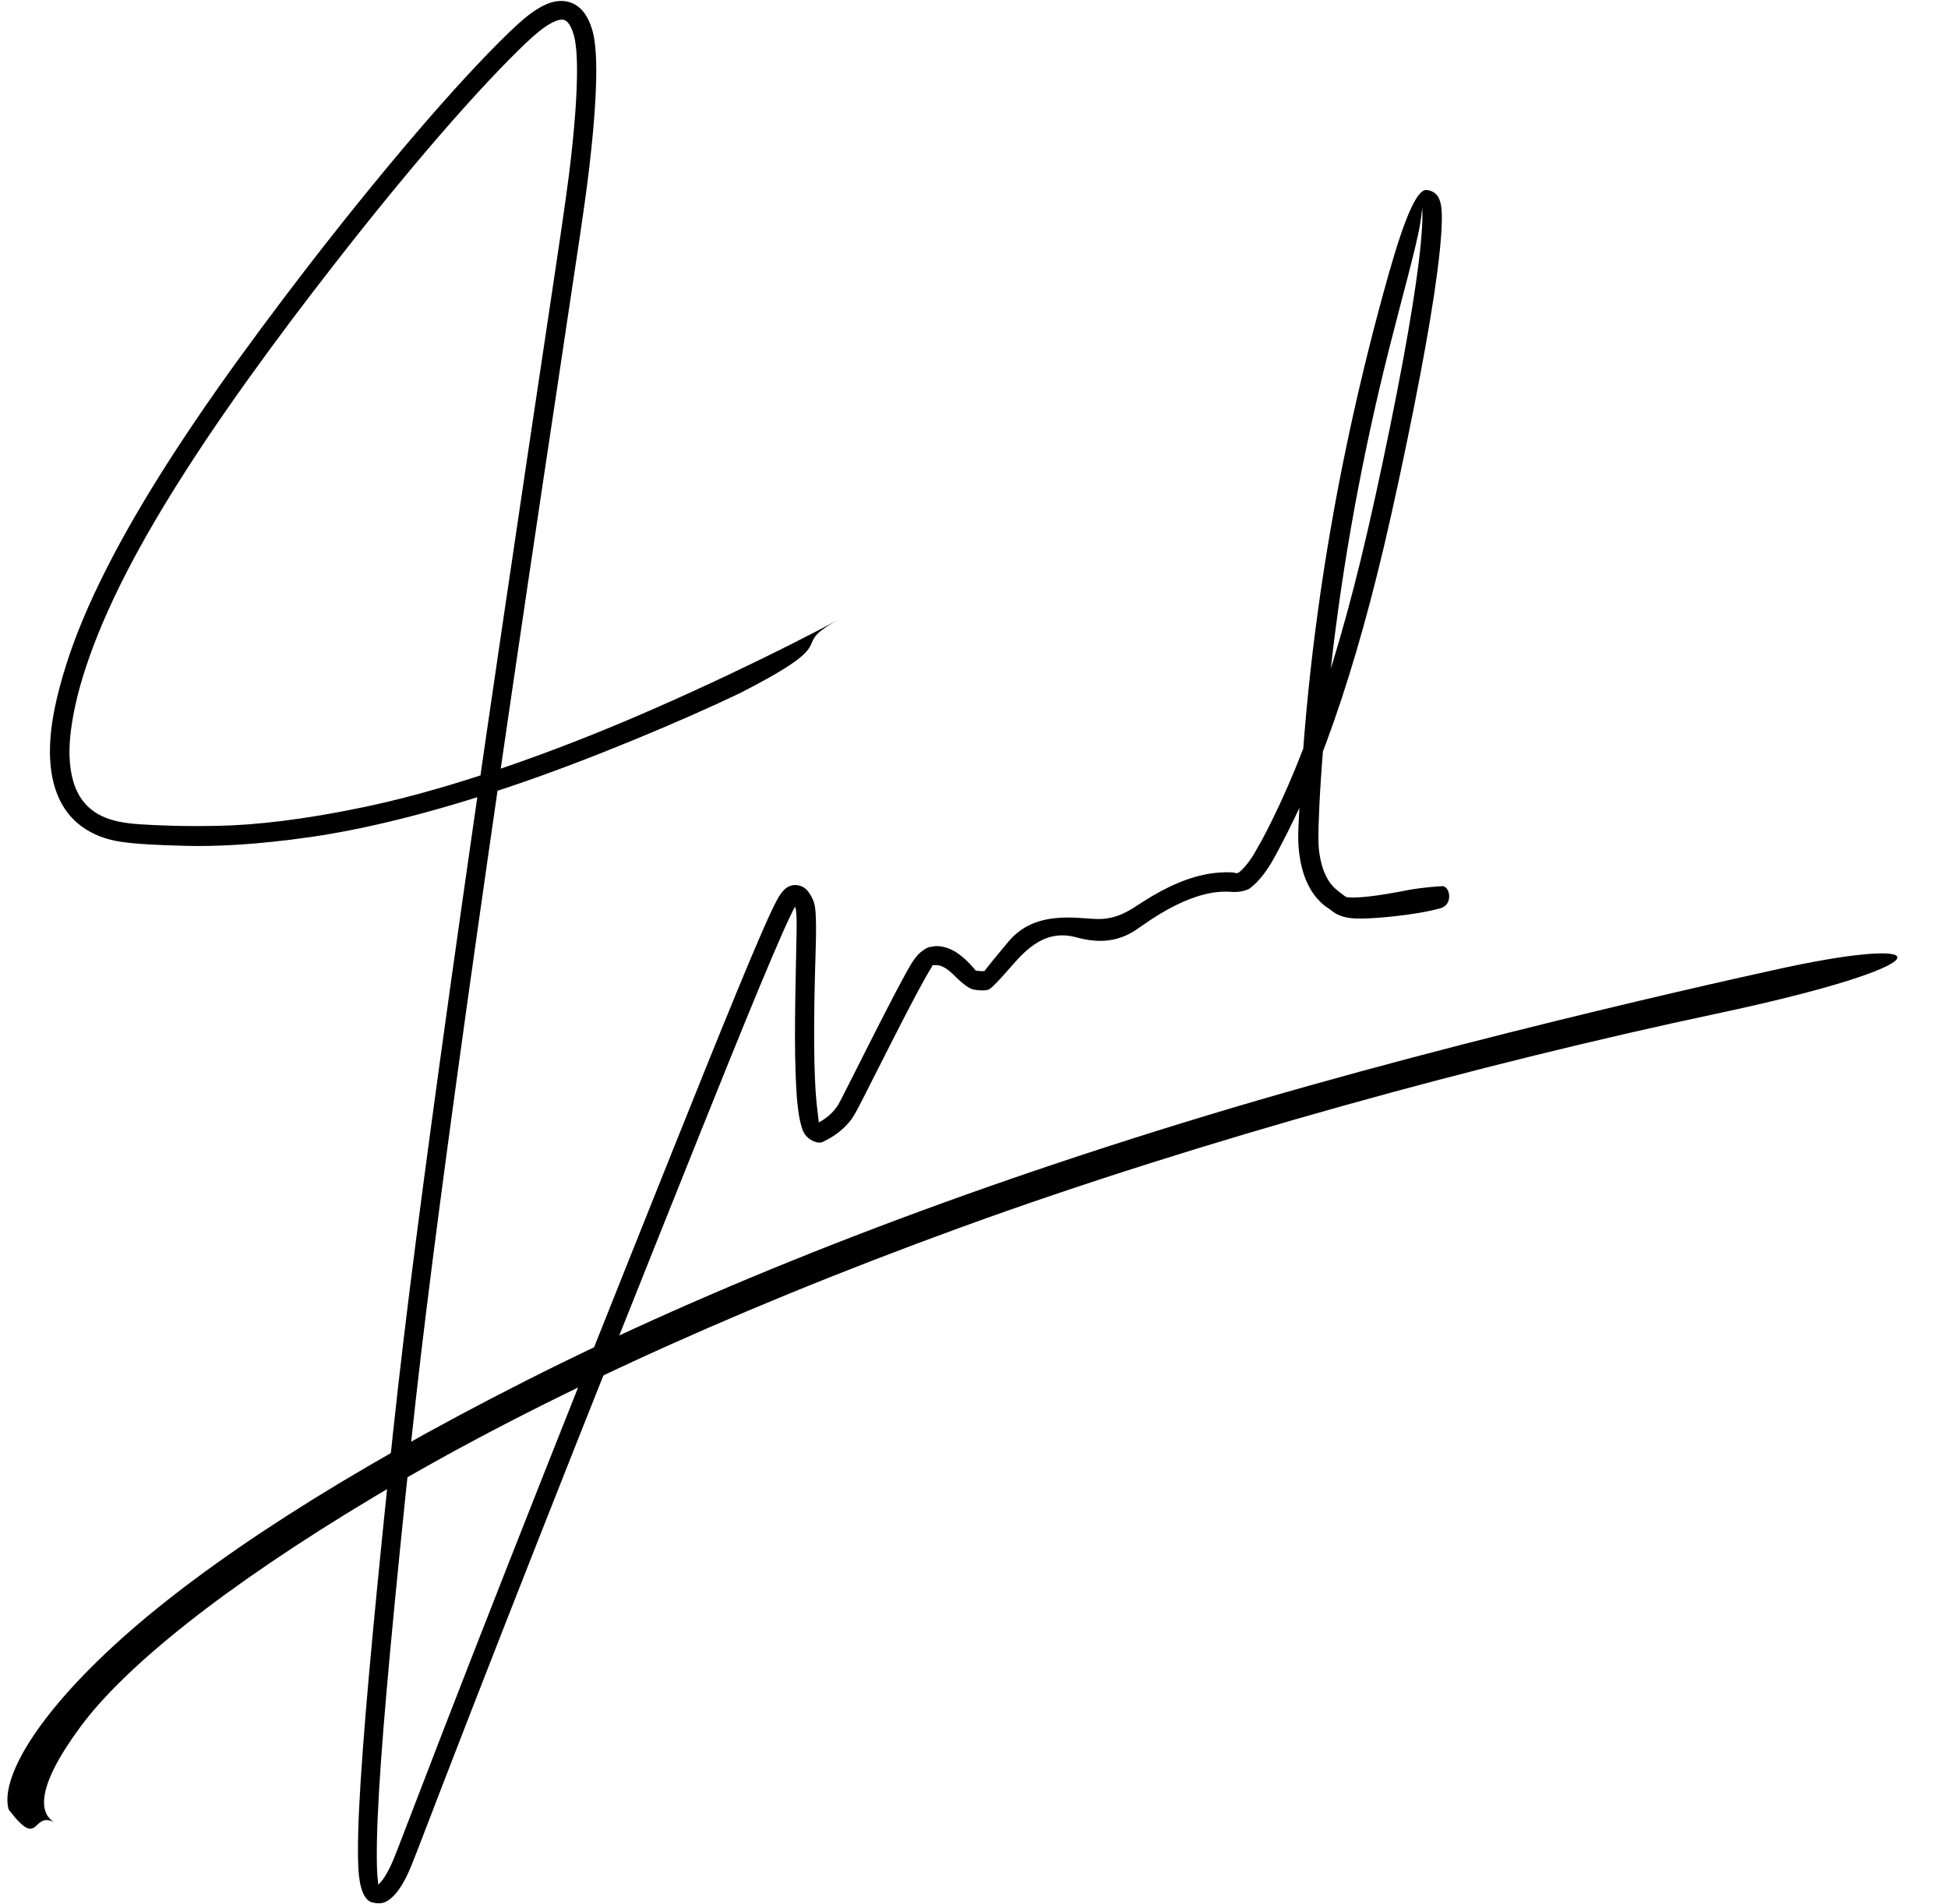
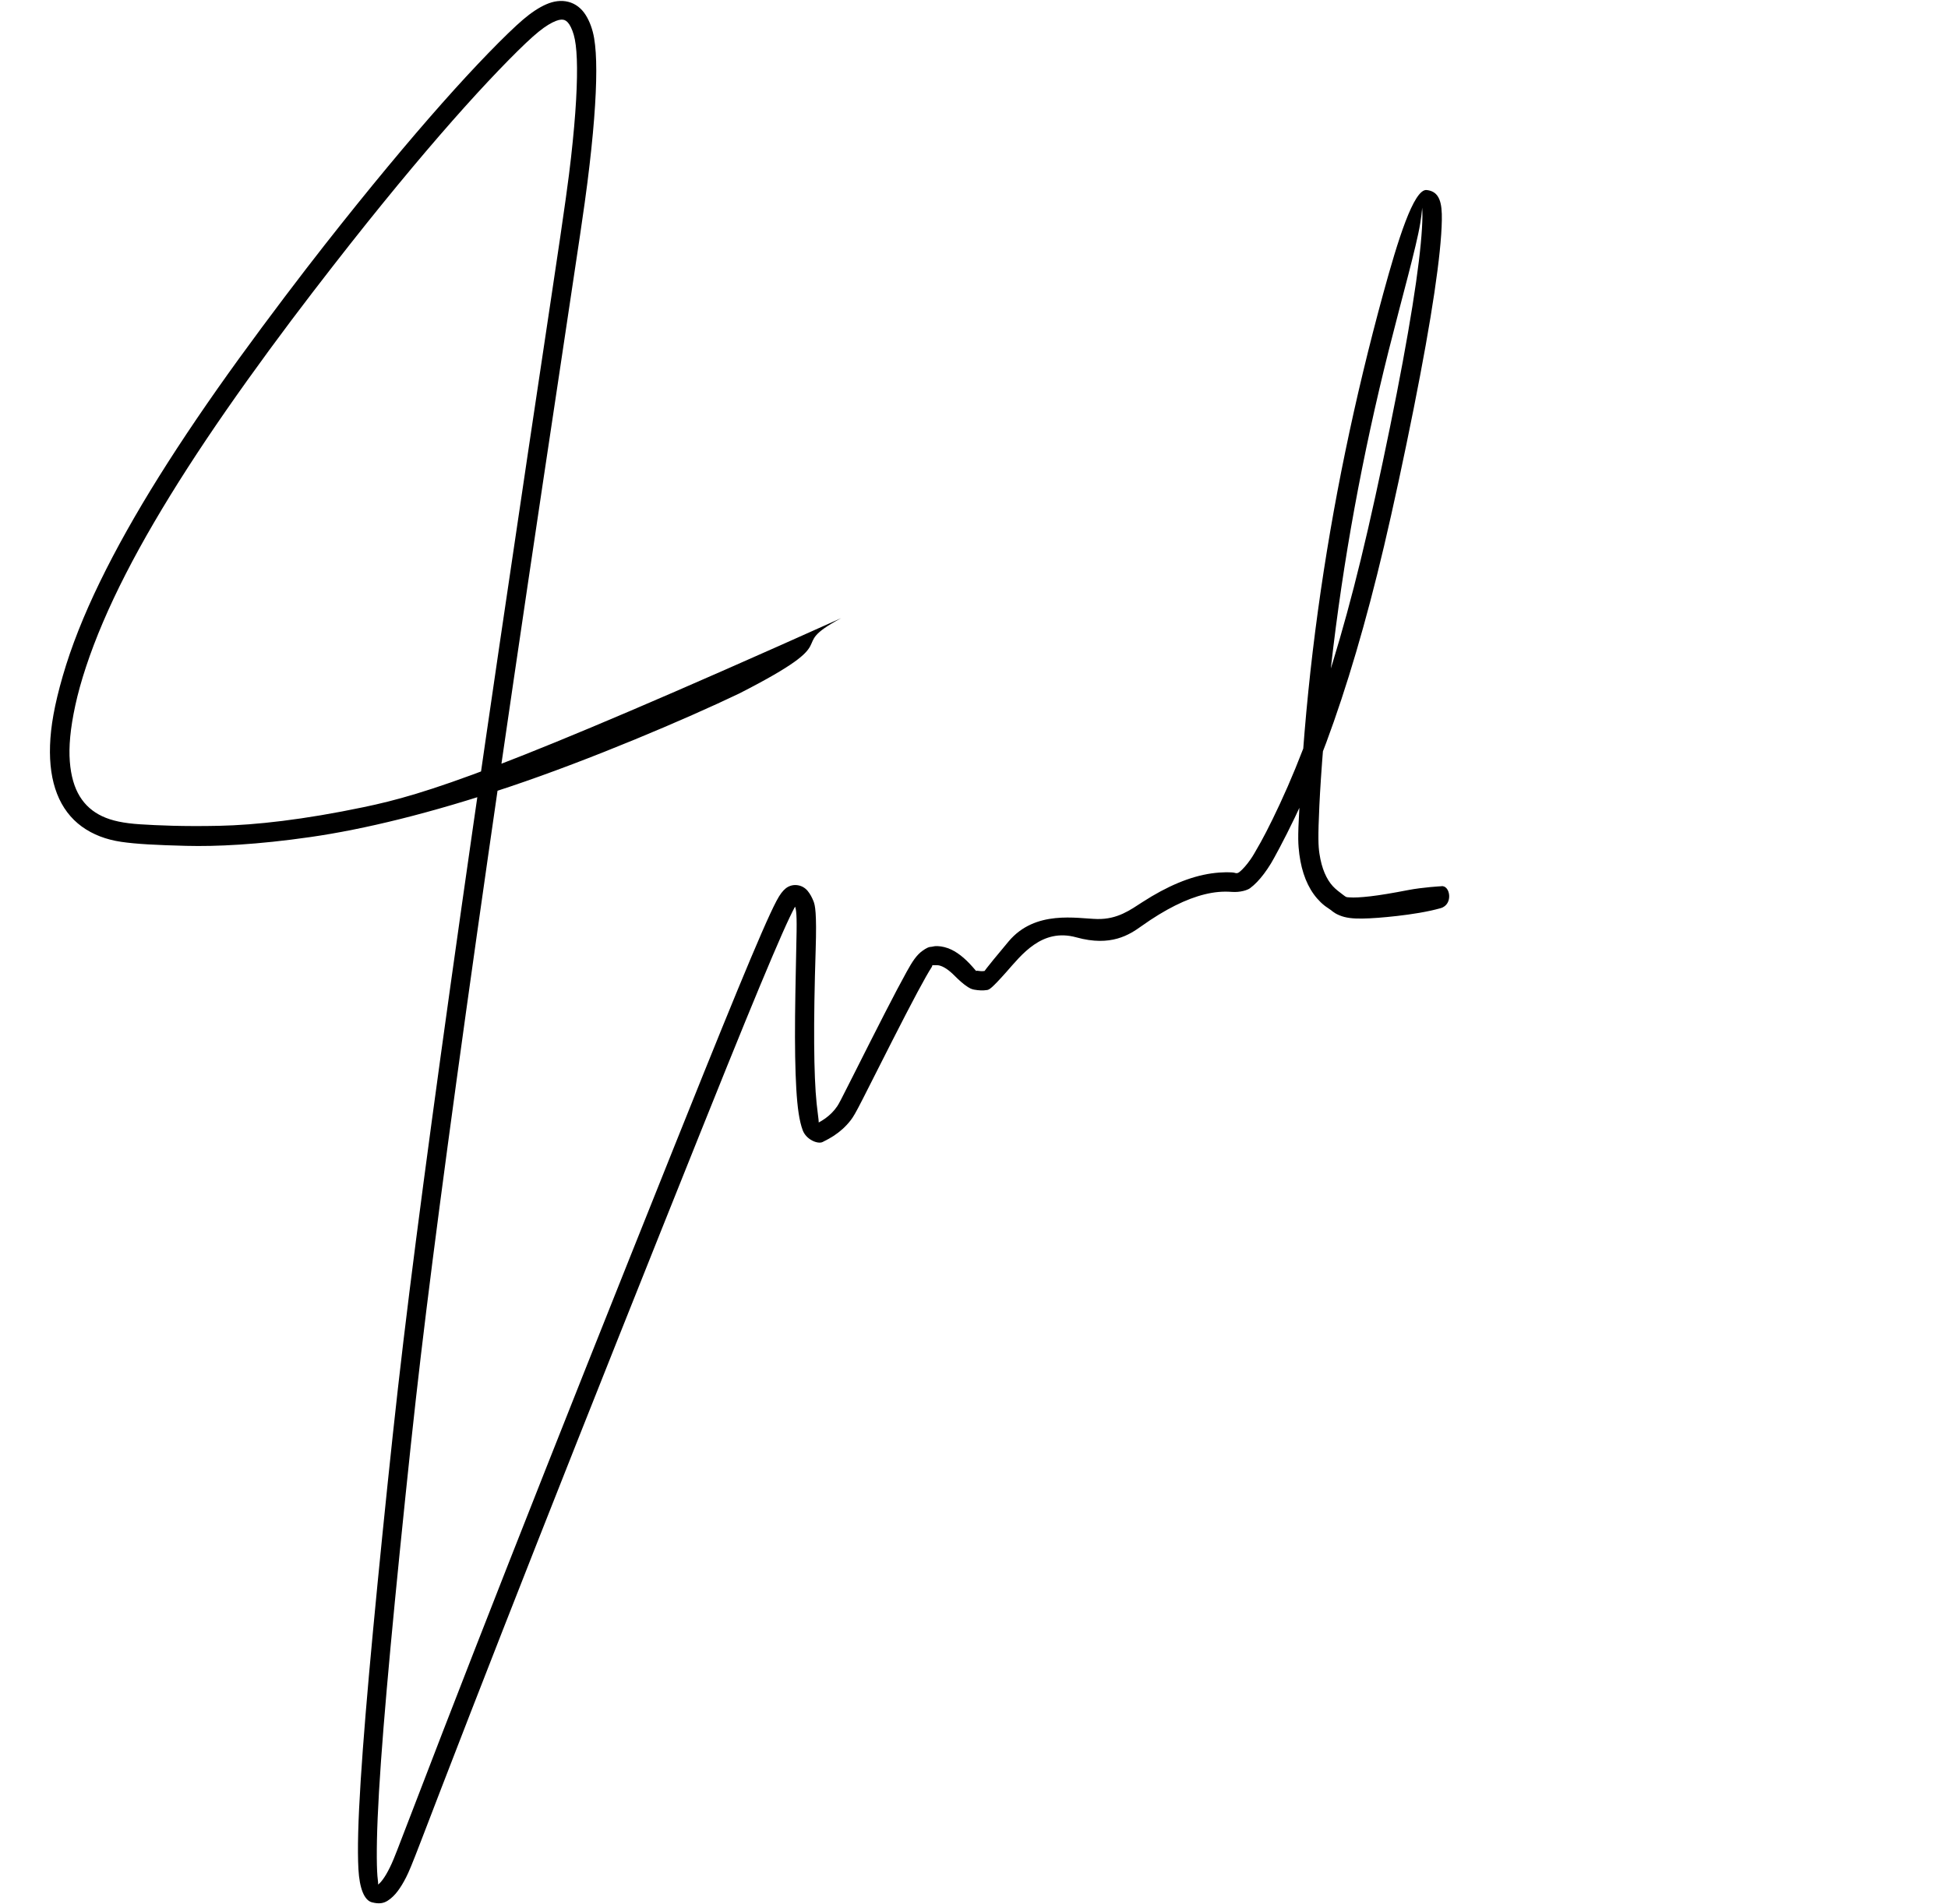
<svg xmlns="http://www.w3.org/2000/svg" height="1799.6" preserveAspectRatio="xMidYMid meet" version="1.0" viewBox="-541.2 -183.3 1840.6 1799.6" width="1840.6" zoomAndPan="magnify">
  <g>
    <g id="change1_2">
-       <path d="M253.587,400.871C198.637,430.811,99.107,478.914,14.667,512.492C-69.773,546.07,-140.028,567.435,-197.261,579.424C-254.493,591.413,-299.634,596.375,-333.926,597.127C-368.218,597.88,-392.76,596.715,-408.568,595.714C-424.376,594.713,-435.647,592.331,-444.689,588.063C-453.731,583.795,-460.693,577.65,-465.816,569.319C-470.939,560.988,-474.178,550.082,-475.232,536.307C-476.285,522.532,-474.896,505.822,-470.1,483.552C-465.303,461.282,-456.406,434.038,-443.89,404.732C-431.374,375.425,-415.296,344.079,-395.789,310.693C-376.282,277.306,-353.442,241.877,-327.414,204.382C-301.385,166.886,-272.227,127.341,-245.968,93.166C-219.708,58.99,-199.195,33.065,-179.953,9.38C-160.711,-14.306,-142.742,-35.755,-126.086,-55.001C-109.43,-74.246,-94.107,-91.303,-80.147,-106.19C-66.186,-121.078,-53.617,-133.812,-44.27,-142.66C-34.924,-151.507,-28.468,-156.648,-23.079,-159.908C-17.69,-163.168,-13.596,-164.624,-10.98,-164.753C-8.363,-164.881,-6.651,-164.178,-4.717,-162.109C-2.784,-160.04,-0.659,-155.882,0.917,-150.401C2.492,-144.919,3.422,-137.574,3.822,-127.401C4.221,-117.229,4.013,-104.354,3.139,-88.853C2.265,-73.351,0.688,-55.255,-1.634,-34.591C-3.955,-13.927,-7.056,9.29,-19.505,92.123C-31.954,174.957,-51.754,307.156,-69.291,426.539C-86.828,545.921,-102.165,652.48,-115.301,746.222C-128.436,839.964,-139.385,920.892,-148.17,989.011C-156.955,1057.13,-163.593,1112.448,-170.075,1172.831C-176.557,1233.213,-183.349,1300.519,-188.747,1357.836C-194.144,1415.152,-198.063,1462.503,-200.429,1499.93C-202.795,1537.357,-203.55,1564.945,-202.537,1583.145C-201.524,1601.345,-197.022,1612.609,-189.752,1614.483C-182.481,1616.358,-178.369,1615.157,-174.854,1612.919C-171.339,1610.681,-168.295,1607.681,-165.504,1604.002C-162.713,1600.324,-160.064,1595.954,-157.485,1590.855C-154.905,1585.757,-152.366,1579.907,-142.985,1555.449C-133.605,1530.992,-116.095,1485.459,-96.657,1435.465C-77.22,1385.471,-55.895,1331,-32.668,1272.058C-9.442,1213.116,15.687,1149.705,42.718,1081.823C69.748,1013.941,98.679,941.589,120.03,888.38C141.38,835.171,152.88,806.736,162.888,782.289C172.896,757.841,181.408,737.384,188.416,720.926C195.424,704.469,200.926,692.036,204.884,683.725C208.841,675.414,211.008,671.598,211.779,670.788C212.551,669.978,212.474,670.011,211.177,670.219C209.88,670.427,208.476,670.02,208.296,669.959C208.115,669.898,208.766,670.855,209.724,672.867C210.682,674.879,211.762,677.853,211.479,696.668C211.196,715.484,210.296,748.885,210.034,777.004C209.773,805.122,210.153,827.984,211.19,845.671C212.227,863.359,213.975,876.063,217.286,884.906C220.597,893.75,231.51,898.206,236.075,895.95C240.639,893.694,243.575,892.046,246.468,890.158C249.36,888.27,252.18,886.124,254.884,883.695C257.589,881.266,260.143,878.54,262.501,875.501C264.858,872.463,266.981,869.106,274.122,855.038C281.262,840.971,292.469,818.727,302.007,799.992C311.545,781.258,319.423,766.048,325.652,754.406C331.882,742.764,336.446,734.764,339.02,730.842C341.594,726.921,335.87,728.74,338.89,728.834C341.909,728.928,343.379,728.725,345.017,728.9C346.654,729.075,348.62,729.725,350.96,731.004C353.3,732.283,355.973,734.276,358.91,737.029C361.847,739.782,365,743.304,370.069,747.203C375.138,751.101,377.293,751.613,379.387,751.988C381.481,752.362,383.523,752.592,385.526,752.663C387.529,752.733,389.501,752.626,391.446,752.312C393.391,751.997,395.3,751.446,409.567,735.399C423.834,719.353,443.049,693.449,475.794,702.544C508.539,711.639,525.99,700.023,537.194,692.031C548.398,684.04,559.031,677.541,569.067,672.524C579.103,667.507,588.52,663.954,597.294,661.823C606.068,659.692,614.199,658.936,622.544,659.571C630.89,660.207,637.611,657.8,639.877,656.128C642.143,654.455,644.362,652.476,646.561,650.191C648.76,647.906,650.95,645.309,653.139,642.393C655.329,639.477,657.521,636.234,659.75,632.595C661.98,628.955,672.188,610.359,682.28,589.216C692.373,568.073,702.274,544.5,711.944,518.479C721.615,492.458,731.019,463.977,740.139,433.031C749.259,402.084,758.069,368.667,766.55,332.776C775.03,296.886,785.868,246.447,794.519,202.963C803.17,159.48,809.693,122.942,814.103,93.318C818.513,63.694,820.86,40.923,821.142,24.7C821.425,8.477,819.142,-2.372,806.847,-3.719C794.551,-5.066,779.333,44.58,765.81,93.989C752.287,143.398,740.34,193.117,729.999,243.141C719.657,293.166,711,343.504,704.047,394.152C697.093,444.8,691.932,495.764,688.574,547.014C685.217,598.265,685.088,608.317,685.814,617.445C686.541,626.573,688.102,634.837,690.485,642.236C692.868,649.634,696.071,656.151,700.084,661.731C704.098,667.312,708.894,671.88,713.393,674.725C717.891,677.57,718.289,679.149,724.326,681.69C730.362,684.231,737.242,684.912,745.997,684.788C754.753,684.663,765.659,683.823,778.855,682.333C792.05,680.844,807.539,678.489,819.986,674.974C832.433,671.459,828.89,652.66,820.476,654.245C820.476,654.245,803.299,655.145,789.094,657.901C774.889,660.656,763.107,662.642,753.8,663.73C744.493,664.818,737.804,665.082,734.264,664.776C730.725,664.47,731.386,665.076,727.816,662.361C724.246,659.647,721.038,657.321,718.12,654.16C715.202,650.999,712.608,646.912,710.427,641.819C708.245,636.727,706.564,630.596,705.49,623.416C704.417,616.236,704.028,608.01,705.423,578.087C706.818,548.164,710.706,497.44,716.404,447.019C722.102,396.598,729.523,346.472,738.655,296.647C747.787,246.821,758.541,197.283,770.906,148.041C783.271,98.799,797.157,49.839,800.702,27.912C804.246,5.986,801.834,4.349,802.557,13.304C803.281,22.259,802.353,39.417,799.393,63.852C796.433,88.287,791.398,119.842,784.254,158.443C777.11,197.044,767.787,242.656,758.273,286.016C748.759,329.376,740.255,364.142,731.431,396.4C722.608,428.658,713.502,458.411,704.161,485.661C694.819,512.912,685.275,537.663,675.558,559.906C665.841,582.15,655.985,601.882,650.056,612.546C644.126,623.209,642.215,626.228,640.364,628.876C638.514,631.523,636.739,633.801,635.062,635.71C633.384,637.62,631.827,639.163,630.425,640.345C629.023,641.528,627.814,642.36,625.538,641.591C623.262,640.822,613.479,640.664,603.341,642.124C593.202,643.584,582.73,646.608,571.913,651.141C561.097,655.674,549.915,661.689,538.339,669.167C526.763,676.645,514.775,685.58,495.636,685.21C476.497,684.841,437.075,676.252,411.779,706.415C386.483,736.58,389.488,734.206,389.031,734.314C388.574,734.422,387.917,734.503,387.053,734.52C386.189,734.538,385.125,734.471,383.871,734.299C382.617,734.127,381.183,733.841,381.351,734.41C381.52,734.979,378.856,731.515,375.059,727.503C371.263,723.49,367.421,720.136,363.469,717.462C359.518,714.788,355.4,712.843,351.091,711.754C346.781,710.665,342.355,710.561,340.215,711.224C338.076,711.887,337.09,710.588,330.9,714.898C324.709,719.208,320.792,725.494,315.479,735.065C310.165,744.636,303.316,757.644,294.862,774.126C286.408,790.608,276.314,810.568,264.538,833.978C252.762,857.387,251.371,859.946,249.823,862.228C248.275,864.51,246.563,866.576,244.701,868.449C242.838,870.323,240.839,872.019,238.719,873.551C236.599,875.082,234.376,876.459,231.765,877.856C229.155,879.253,229.255,880.248,231.387,880.122C233.519,879.995,231.782,872.825,230.408,859.572C229.035,846.32,228.245,827.474,228.082,803.202C227.919,778.93,228.39,749.279,229.501,714.106C230.613,678.934,228.923,672.101,227.447,668.394C225.972,664.687,224.258,661.497,221.989,658.724C219.72,655.95,216.387,653.741,212.01,653.21C207.633,652.679,203.726,654.167,201.051,656.405C198.376,658.644,195.87,661.678,192.472,668.109C189.074,674.539,184.428,684.593,178.347,698.549C172.266,712.505,164.731,730.409,155.717,752.274C146.704,774.139,136.196,799.967,124.181,829.759C112.166,859.551,81.964,934.897,53.66,1005.775C25.357,1076.652,-1.048,1143.062,-25.551,1205.004C-50.054,1266.947,-72.656,1324.424,-93.338,1377.442C-114.02,1430.46,-132.805,1479.011,-149.691,1523.084C-166.577,1567.156,-168.913,1573.05,-171.182,1578.035C-173.452,1583.02,-175.638,1587.105,-177.682,1590.264C-179.726,1593.422,-181.546,1595.629,-182.964,1596.894C-184.383,1598.158,-185.202,1598.6,-185.287,1598.667C-185.372,1598.734,-183.121,1601.314,-184.206,1593.241C-185.29,1585.168,-185.639,1565.09,-184.36,1534.724C-183.08,1504.358,-180.205,1463.884,-175.8,1413.363C-171.396,1362.843,-165.51,1302.292,-158.208,1231.724C-150.907,1161.155,-145.708,1114.525,-138.37,1055.053C-131.032,995.582,-121.539,923.273,-109.87,838.133C-98.201,752.993,-84.341,655.025,-68.246,544.234C-52.152,433.443,-33.852,309.822,-13.281,173.373C7.29,36.924,10.961,11.814,13.83,-10.8C16.699,-33.413,18.797,-53.515,20.164,-71.107C21.531,-88.699,22.196,-103.79,22.195,-116.413C22.193,-129.036,21.537,-139.25,20.172,-147.249C18.807,-155.248,16.093,-162.978,12.15,-169.188C8.206,-175.398,2.634,-179.826,-4.187,-181.558C-11.007,-183.29,-18.073,-182.278,-25.074,-179.218C-32.075,-176.158,-39.269,-171.342,-46.911,-164.859C-54.552,-158.377,-66.496,-146.782,-79.762,-133.101C-93.028,-119.42,-107.629,-103.614,-123.55,-85.657C-139.472,-67.7,-156.7,-47.57,-175.22,-25.247C-193.739,-2.924,-213.537,21.61,-234.58,48.403C-255.623,75.197,-286.934,116.317,-315.266,155.435C-343.597,194.553,-368.845,231.676,-390.856,266.865C-412.867,302.054,-431.565,335.327,-446.836,366.732C-462.108,398.136,-473.847,427.719,-481.88,455.517C-489.912,483.314,-493.313,503.465,-493.916,521.09C-494.519,538.714,-492.331,553.988,-487.277,566.924C-482.224,579.86,-474.306,590.278,-463.847,597.87C-453.388,605.462,-440.812,610.193,-426.654,612.282C-412.497,614.37,-393.674,615.34,-365.317,616.07C-336.96,616.801,-298.13,614.979,-247.869,607.743C-197.609,600.508,-135.076,585.537,-59.15,560.04C16.776,534.543,106.977,496.183,157.308,472.069C262.918,418.214,198.309,430.612,253.587,400.871 Z" />
+       <path d="M253.587,400.871C-69.773,546.07,-140.028,567.435,-197.261,579.424C-254.493,591.413,-299.634,596.375,-333.926,597.127C-368.218,597.88,-392.76,596.715,-408.568,595.714C-424.376,594.713,-435.647,592.331,-444.689,588.063C-453.731,583.795,-460.693,577.65,-465.816,569.319C-470.939,560.988,-474.178,550.082,-475.232,536.307C-476.285,522.532,-474.896,505.822,-470.1,483.552C-465.303,461.282,-456.406,434.038,-443.89,404.732C-431.374,375.425,-415.296,344.079,-395.789,310.693C-376.282,277.306,-353.442,241.877,-327.414,204.382C-301.385,166.886,-272.227,127.341,-245.968,93.166C-219.708,58.99,-199.195,33.065,-179.953,9.38C-160.711,-14.306,-142.742,-35.755,-126.086,-55.001C-109.43,-74.246,-94.107,-91.303,-80.147,-106.19C-66.186,-121.078,-53.617,-133.812,-44.27,-142.66C-34.924,-151.507,-28.468,-156.648,-23.079,-159.908C-17.69,-163.168,-13.596,-164.624,-10.98,-164.753C-8.363,-164.881,-6.651,-164.178,-4.717,-162.109C-2.784,-160.04,-0.659,-155.882,0.917,-150.401C2.492,-144.919,3.422,-137.574,3.822,-127.401C4.221,-117.229,4.013,-104.354,3.139,-88.853C2.265,-73.351,0.688,-55.255,-1.634,-34.591C-3.955,-13.927,-7.056,9.29,-19.505,92.123C-31.954,174.957,-51.754,307.156,-69.291,426.539C-86.828,545.921,-102.165,652.48,-115.301,746.222C-128.436,839.964,-139.385,920.892,-148.17,989.011C-156.955,1057.13,-163.593,1112.448,-170.075,1172.831C-176.557,1233.213,-183.349,1300.519,-188.747,1357.836C-194.144,1415.152,-198.063,1462.503,-200.429,1499.93C-202.795,1537.357,-203.55,1564.945,-202.537,1583.145C-201.524,1601.345,-197.022,1612.609,-189.752,1614.483C-182.481,1616.358,-178.369,1615.157,-174.854,1612.919C-171.339,1610.681,-168.295,1607.681,-165.504,1604.002C-162.713,1600.324,-160.064,1595.954,-157.485,1590.855C-154.905,1585.757,-152.366,1579.907,-142.985,1555.449C-133.605,1530.992,-116.095,1485.459,-96.657,1435.465C-77.22,1385.471,-55.895,1331,-32.668,1272.058C-9.442,1213.116,15.687,1149.705,42.718,1081.823C69.748,1013.941,98.679,941.589,120.03,888.38C141.38,835.171,152.88,806.736,162.888,782.289C172.896,757.841,181.408,737.384,188.416,720.926C195.424,704.469,200.926,692.036,204.884,683.725C208.841,675.414,211.008,671.598,211.779,670.788C212.551,669.978,212.474,670.011,211.177,670.219C209.88,670.427,208.476,670.02,208.296,669.959C208.115,669.898,208.766,670.855,209.724,672.867C210.682,674.879,211.762,677.853,211.479,696.668C211.196,715.484,210.296,748.885,210.034,777.004C209.773,805.122,210.153,827.984,211.19,845.671C212.227,863.359,213.975,876.063,217.286,884.906C220.597,893.75,231.51,898.206,236.075,895.95C240.639,893.694,243.575,892.046,246.468,890.158C249.36,888.27,252.18,886.124,254.884,883.695C257.589,881.266,260.143,878.54,262.501,875.501C264.858,872.463,266.981,869.106,274.122,855.038C281.262,840.971,292.469,818.727,302.007,799.992C311.545,781.258,319.423,766.048,325.652,754.406C331.882,742.764,336.446,734.764,339.02,730.842C341.594,726.921,335.87,728.74,338.89,728.834C341.909,728.928,343.379,728.725,345.017,728.9C346.654,729.075,348.62,729.725,350.96,731.004C353.3,732.283,355.973,734.276,358.91,737.029C361.847,739.782,365,743.304,370.069,747.203C375.138,751.101,377.293,751.613,379.387,751.988C381.481,752.362,383.523,752.592,385.526,752.663C387.529,752.733,389.501,752.626,391.446,752.312C393.391,751.997,395.3,751.446,409.567,735.399C423.834,719.353,443.049,693.449,475.794,702.544C508.539,711.639,525.99,700.023,537.194,692.031C548.398,684.04,559.031,677.541,569.067,672.524C579.103,667.507,588.52,663.954,597.294,661.823C606.068,659.692,614.199,658.936,622.544,659.571C630.89,660.207,637.611,657.8,639.877,656.128C642.143,654.455,644.362,652.476,646.561,650.191C648.76,647.906,650.95,645.309,653.139,642.393C655.329,639.477,657.521,636.234,659.75,632.595C661.98,628.955,672.188,610.359,682.28,589.216C692.373,568.073,702.274,544.5,711.944,518.479C721.615,492.458,731.019,463.977,740.139,433.031C749.259,402.084,758.069,368.667,766.55,332.776C775.03,296.886,785.868,246.447,794.519,202.963C803.17,159.48,809.693,122.942,814.103,93.318C818.513,63.694,820.86,40.923,821.142,24.7C821.425,8.477,819.142,-2.372,806.847,-3.719C794.551,-5.066,779.333,44.58,765.81,93.989C752.287,143.398,740.34,193.117,729.999,243.141C719.657,293.166,711,343.504,704.047,394.152C697.093,444.8,691.932,495.764,688.574,547.014C685.217,598.265,685.088,608.317,685.814,617.445C686.541,626.573,688.102,634.837,690.485,642.236C692.868,649.634,696.071,656.151,700.084,661.731C704.098,667.312,708.894,671.88,713.393,674.725C717.891,677.57,718.289,679.149,724.326,681.69C730.362,684.231,737.242,684.912,745.997,684.788C754.753,684.663,765.659,683.823,778.855,682.333C792.05,680.844,807.539,678.489,819.986,674.974C832.433,671.459,828.89,652.66,820.476,654.245C820.476,654.245,803.299,655.145,789.094,657.901C774.889,660.656,763.107,662.642,753.8,663.73C744.493,664.818,737.804,665.082,734.264,664.776C730.725,664.47,731.386,665.076,727.816,662.361C724.246,659.647,721.038,657.321,718.12,654.16C715.202,650.999,712.608,646.912,710.427,641.819C708.245,636.727,706.564,630.596,705.49,623.416C704.417,616.236,704.028,608.01,705.423,578.087C706.818,548.164,710.706,497.44,716.404,447.019C722.102,396.598,729.523,346.472,738.655,296.647C747.787,246.821,758.541,197.283,770.906,148.041C783.271,98.799,797.157,49.839,800.702,27.912C804.246,5.986,801.834,4.349,802.557,13.304C803.281,22.259,802.353,39.417,799.393,63.852C796.433,88.287,791.398,119.842,784.254,158.443C777.11,197.044,767.787,242.656,758.273,286.016C748.759,329.376,740.255,364.142,731.431,396.4C722.608,428.658,713.502,458.411,704.161,485.661C694.819,512.912,685.275,537.663,675.558,559.906C665.841,582.15,655.985,601.882,650.056,612.546C644.126,623.209,642.215,626.228,640.364,628.876C638.514,631.523,636.739,633.801,635.062,635.71C633.384,637.62,631.827,639.163,630.425,640.345C629.023,641.528,627.814,642.36,625.538,641.591C623.262,640.822,613.479,640.664,603.341,642.124C593.202,643.584,582.73,646.608,571.913,651.141C561.097,655.674,549.915,661.689,538.339,669.167C526.763,676.645,514.775,685.58,495.636,685.21C476.497,684.841,437.075,676.252,411.779,706.415C386.483,736.58,389.488,734.206,389.031,734.314C388.574,734.422,387.917,734.503,387.053,734.52C386.189,734.538,385.125,734.471,383.871,734.299C382.617,734.127,381.183,733.841,381.351,734.41C381.52,734.979,378.856,731.515,375.059,727.503C371.263,723.49,367.421,720.136,363.469,717.462C359.518,714.788,355.4,712.843,351.091,711.754C346.781,710.665,342.355,710.561,340.215,711.224C338.076,711.887,337.09,710.588,330.9,714.898C324.709,719.208,320.792,725.494,315.479,735.065C310.165,744.636,303.316,757.644,294.862,774.126C286.408,790.608,276.314,810.568,264.538,833.978C252.762,857.387,251.371,859.946,249.823,862.228C248.275,864.51,246.563,866.576,244.701,868.449C242.838,870.323,240.839,872.019,238.719,873.551C236.599,875.082,234.376,876.459,231.765,877.856C229.155,879.253,229.255,880.248,231.387,880.122C233.519,879.995,231.782,872.825,230.408,859.572C229.035,846.32,228.245,827.474,228.082,803.202C227.919,778.93,228.39,749.279,229.501,714.106C230.613,678.934,228.923,672.101,227.447,668.394C225.972,664.687,224.258,661.497,221.989,658.724C219.72,655.95,216.387,653.741,212.01,653.21C207.633,652.679,203.726,654.167,201.051,656.405C198.376,658.644,195.87,661.678,192.472,668.109C189.074,674.539,184.428,684.593,178.347,698.549C172.266,712.505,164.731,730.409,155.717,752.274C146.704,774.139,136.196,799.967,124.181,829.759C112.166,859.551,81.964,934.897,53.66,1005.775C25.357,1076.652,-1.048,1143.062,-25.551,1205.004C-50.054,1266.947,-72.656,1324.424,-93.338,1377.442C-114.02,1430.46,-132.805,1479.011,-149.691,1523.084C-166.577,1567.156,-168.913,1573.05,-171.182,1578.035C-173.452,1583.02,-175.638,1587.105,-177.682,1590.264C-179.726,1593.422,-181.546,1595.629,-182.964,1596.894C-184.383,1598.158,-185.202,1598.6,-185.287,1598.667C-185.372,1598.734,-183.121,1601.314,-184.206,1593.241C-185.29,1585.168,-185.639,1565.09,-184.36,1534.724C-183.08,1504.358,-180.205,1463.884,-175.8,1413.363C-171.396,1362.843,-165.51,1302.292,-158.208,1231.724C-150.907,1161.155,-145.708,1114.525,-138.37,1055.053C-131.032,995.582,-121.539,923.273,-109.87,838.133C-98.201,752.993,-84.341,655.025,-68.246,544.234C-52.152,433.443,-33.852,309.822,-13.281,173.373C7.29,36.924,10.961,11.814,13.83,-10.8C16.699,-33.413,18.797,-53.515,20.164,-71.107C21.531,-88.699,22.196,-103.79,22.195,-116.413C22.193,-129.036,21.537,-139.25,20.172,-147.249C18.807,-155.248,16.093,-162.978,12.15,-169.188C8.206,-175.398,2.634,-179.826,-4.187,-181.558C-11.007,-183.29,-18.073,-182.278,-25.074,-179.218C-32.075,-176.158,-39.269,-171.342,-46.911,-164.859C-54.552,-158.377,-66.496,-146.782,-79.762,-133.101C-93.028,-119.42,-107.629,-103.614,-123.55,-85.657C-139.472,-67.7,-156.7,-47.57,-175.22,-25.247C-193.739,-2.924,-213.537,21.61,-234.58,48.403C-255.623,75.197,-286.934,116.317,-315.266,155.435C-343.597,194.553,-368.845,231.676,-390.856,266.865C-412.867,302.054,-431.565,335.327,-446.836,366.732C-462.108,398.136,-473.847,427.719,-481.88,455.517C-489.912,483.314,-493.313,503.465,-493.916,521.09C-494.519,538.714,-492.331,553.988,-487.277,566.924C-482.224,579.86,-474.306,590.278,-463.847,597.87C-453.388,605.462,-440.812,610.193,-426.654,612.282C-412.497,614.37,-393.674,615.34,-365.317,616.07C-336.96,616.801,-298.13,614.979,-247.869,607.743C-197.609,600.508,-135.076,585.537,-59.15,560.04C16.776,534.543,106.977,496.183,157.308,472.069C262.918,418.214,198.309,430.612,253.587,400.871 Z" />
    </g>
    <g id="change1_1">
-       <path d="M-490.104,1538.693C-503.961,1530.179,-507.74,1506.438,-465.549,1449.072C-423.358,1391.707,-329.363,1316.063,-188.096,1231.491C-46.83,1146.918,139.141,1059.498,366.777,976.595C594.413,893.692,861.354,821.264,1080.363,774.739C1299.373,728.213,1293.267,699.579,1147.159,730.737C1147.159,730.737,854.637,793.475,599.24,870.842C343.844,948.209,128.218,1034.2,-44.78,1121.79C-217.779,1209.38,-345.923,1292.971,-426.975,1365.828C-508.026,1438.686,-541.224,1498.458,-532.997,1526.826C-503.442,1565.72,-511.431,1528.168,-490.104,1538.693 Z" />
-     </g>
+       </g>
  </g>
</svg>